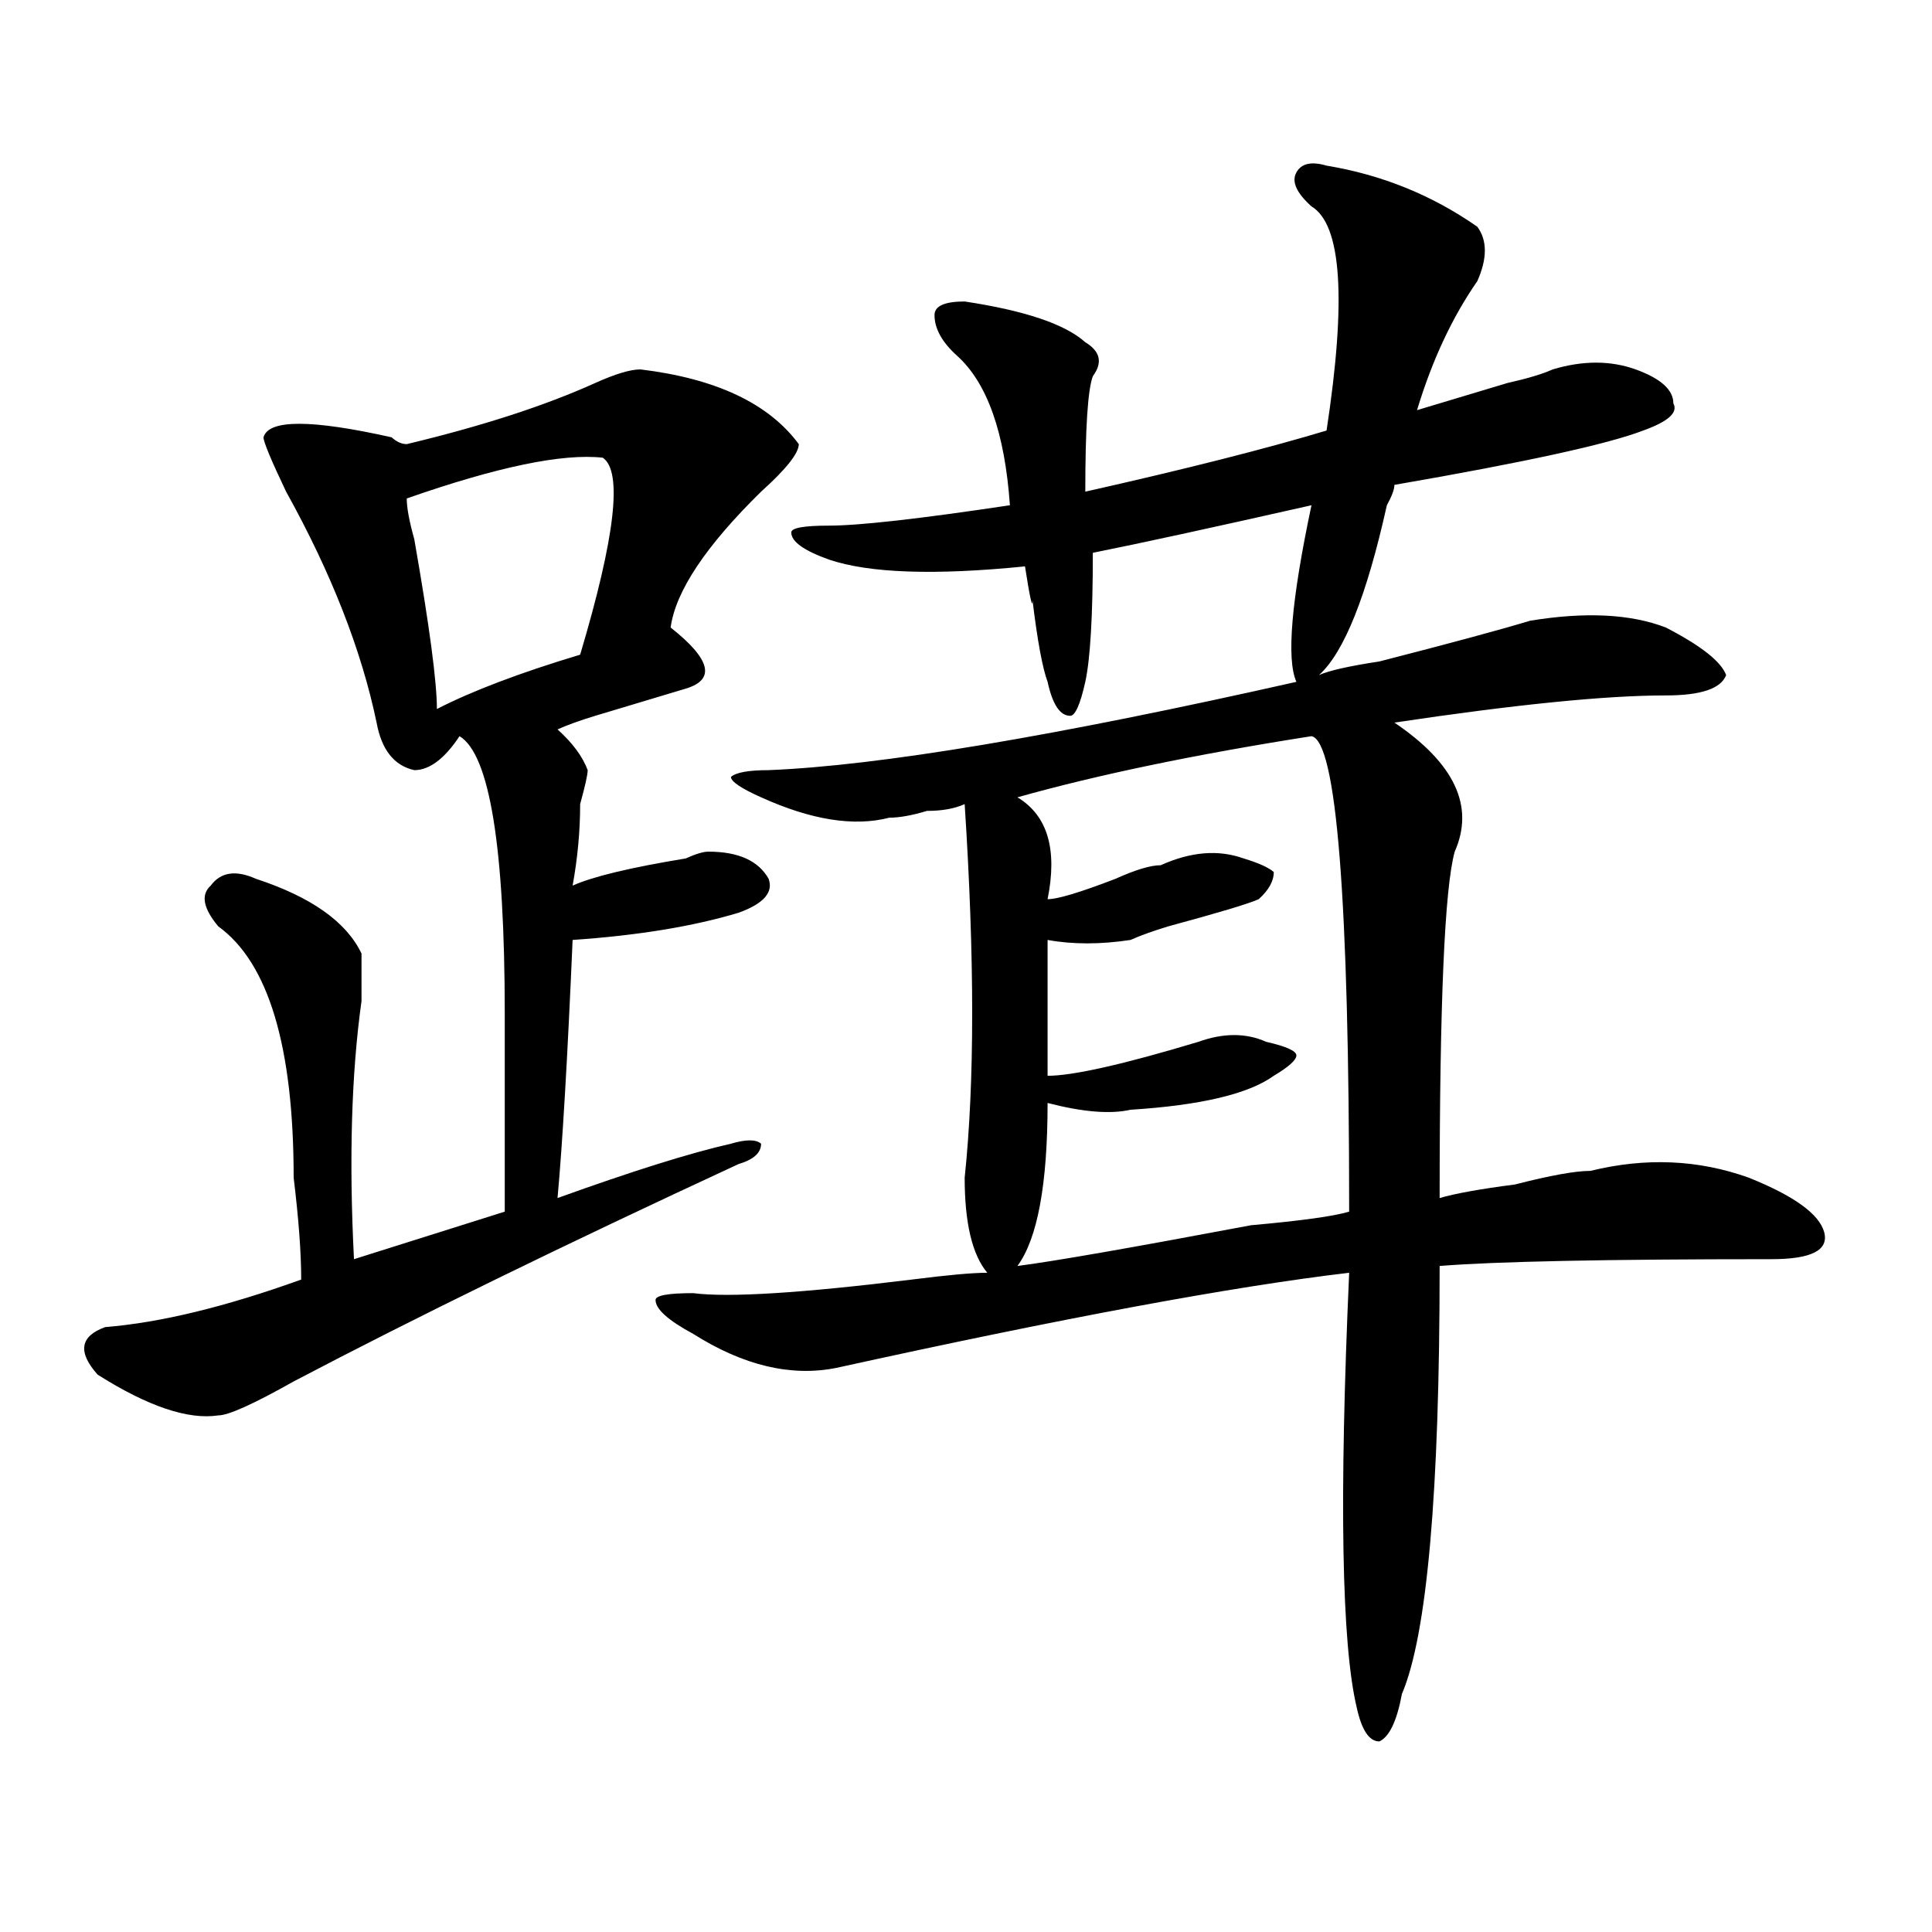
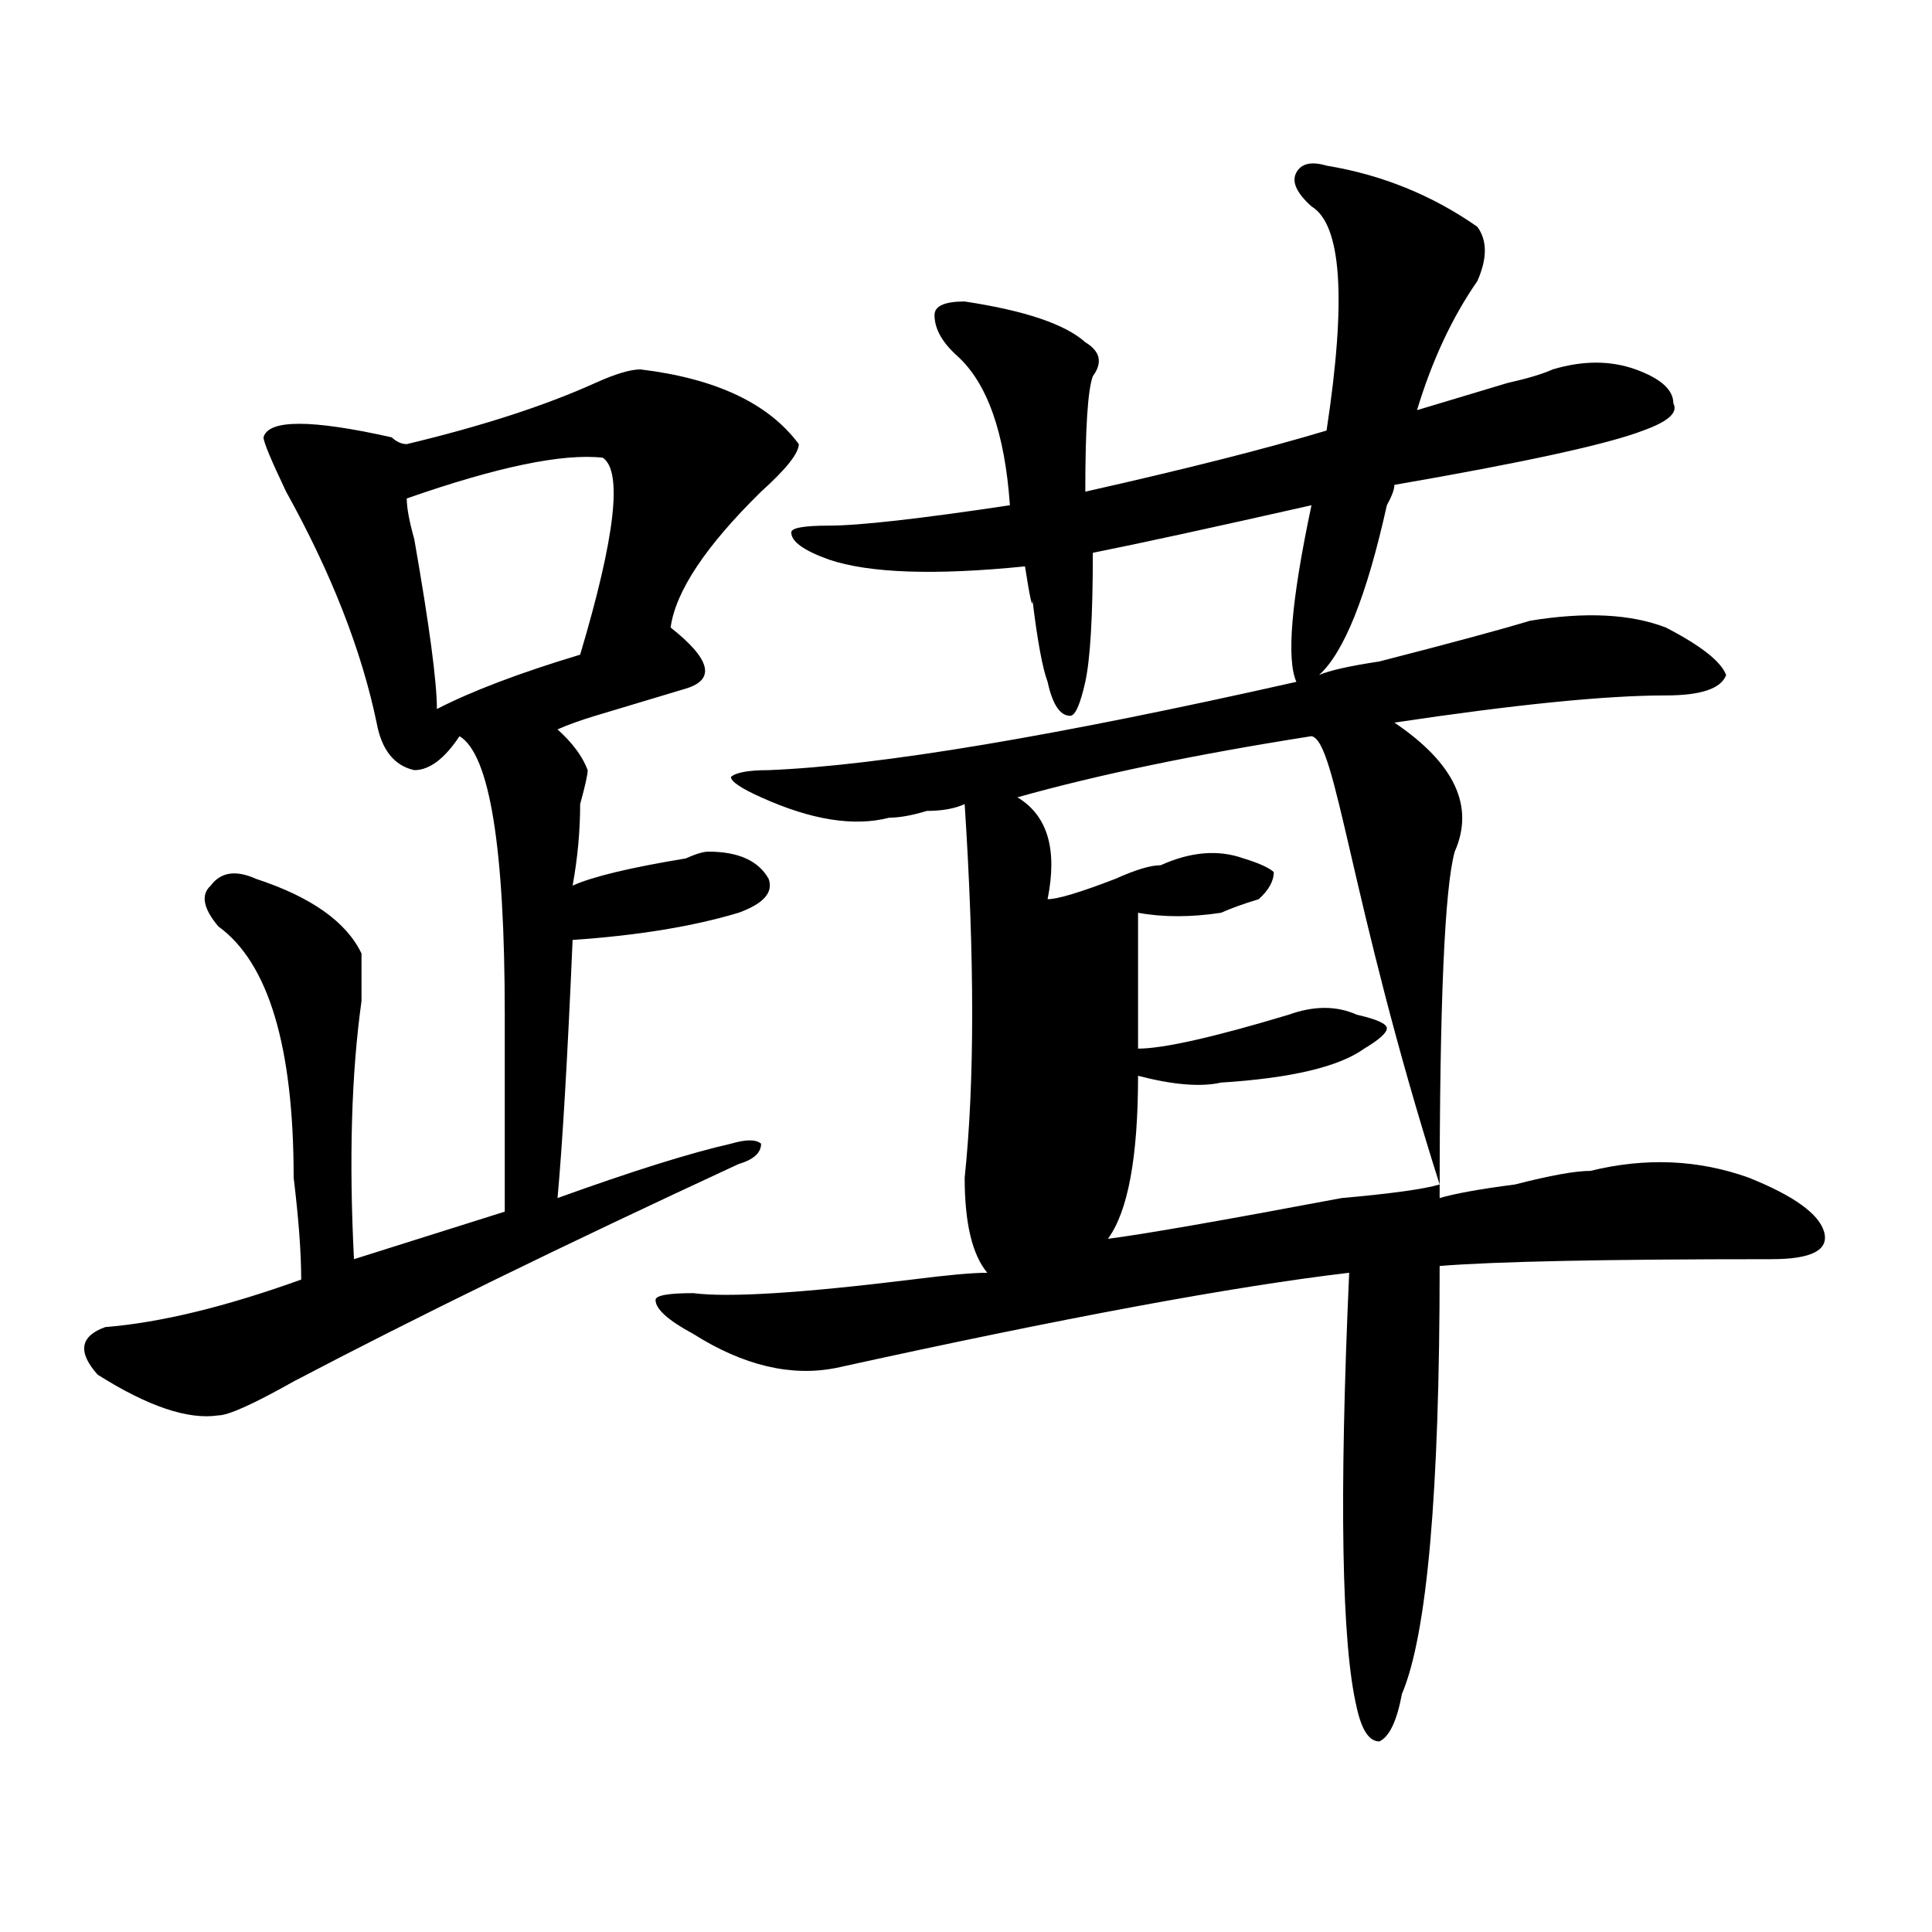
<svg xmlns="http://www.w3.org/2000/svg" version="1.1" id="图层_1" x="0px" y="0px" width="1000px" height="1000px" viewBox="0 0 1000 1000" enable-background="new 0 0 1000 1000" xml:space="preserve">
-   <path d="M331.504,191.203c39.023,4.724,66.34,17.578,81.949,38.672c0,4.724-6.524,12.909-19.512,24.609  c-28.658,28.125-44.268,51.581-46.828,70.313c20.792,16.425,23.414,26.972,7.805,31.641c-7.805,2.362-23.414,7.031-46.828,14.063  c-7.805,2.362-14.329,4.724-19.512,7.031c7.805,7.031,12.987,14.063,15.609,21.094c0,2.362-1.342,8.239-3.902,17.578  c0,14.063-1.342,28.125-3.902,42.188c10.365-4.669,29.877-9.339,58.535-14.063c5.183-2.308,9.085-3.516,11.707-3.516  c15.609,0,25.975,4.724,31.219,14.063c2.561,7.031-2.622,12.909-15.609,17.578c-23.414,7.031-52.072,11.755-85.852,14.063  c-2.622,60.974-5.244,105.469-7.805,133.594c39.023-14.063,68.9-23.401,89.754-28.125c7.805-2.308,12.987-2.308,15.609,0  c0,4.724-3.902,8.239-11.707,10.547c-91.096,42.188-167.801,79.706-230.238,112.5c-20.854,11.755-33.841,17.578-39.023,17.578  c-15.609,2.362-36.463-4.669-62.438-21.094c-10.427-11.7-9.146-19.886,3.902-24.609c28.597-2.308,62.438-10.547,101.461-24.609  c0-14.063-1.342-31.641-3.902-52.734c0-67.95-13.049-111.292-39.023-130.078c-7.805-9.339-9.146-16.37-3.902-21.094  c5.183-7.031,12.987-8.185,23.414-3.516c28.597,9.394,46.828,22.302,54.633,38.672c0,4.724,0,12.909,0,24.609  c-5.244,37.519-6.524,82.067-3.902,133.594l78.047-24.609c0-25.763,0-59.766,0-101.953c0-86.683-7.805-134.747-23.414-144.141  c-7.805,11.755-15.609,17.578-23.414,17.578c-10.427-2.308-16.951-10.547-19.512-24.609c-7.805-37.464-23.414-77.344-46.828-119.531  c-7.805-16.37-11.707-25.763-11.707-28.125c2.561-9.339,24.694-9.339,66.34,0c2.561,2.362,5.183,3.516,7.805,3.516  c39.023-9.339,71.522-19.886,97.559-31.641C318.455,193.565,326.26,191.203,331.504,191.203z M311.992,236.906  c-20.854-2.308-54.633,4.724-101.461,21.094c0,4.724,1.28,11.755,3.902,21.094c7.805,44.55,11.707,73.828,11.707,87.891  c18.17-9.339,42.926-18.731,74.145-28.125C318.455,277.94,322.357,243.938,311.992,236.906z M686.617,85.734  c28.597,4.724,54.633,15.271,78.047,31.641c5.183,7.031,5.183,16.425,0,28.125c-13.049,18.786-23.414,41.034-31.219,66.797  c7.805-2.308,23.414-7.031,46.828-14.063c10.365-2.308,18.17-4.669,23.414-7.031c15.609-4.669,29.877-4.669,42.926,0  c12.987,4.724,19.512,10.547,19.512,17.578c2.561,4.724-2.622,9.394-15.609,14.063c-18.231,7.031-61.157,16.425-128.777,28.125  c0,2.362-1.342,5.878-3.902,10.547c-10.427,46.911-22.134,76.19-35.121,87.891c5.183-2.308,15.609-4.669,31.219-7.031  c36.401-9.339,62.438-16.37,78.047-21.094c28.597-4.669,52.011-3.516,70.242,3.516c18.17,9.394,28.597,17.578,31.219,24.609  c-2.622,7.031-13.049,10.547-31.219,10.547c-31.219,0-78.047,4.724-140.484,14.063c31.219,21.094,41.584,43.396,31.219,66.797  c-5.244,18.786-7.805,78.552-7.805,179.297c7.805-2.308,20.792-4.669,39.023-7.031c18.17-4.669,31.219-7.031,39.023-7.031  c28.597-7.031,55.913-5.823,81.949,3.516c23.414,9.394,36.401,18.786,39.023,28.125c2.561,9.394-6.524,14.063-27.316,14.063  c-85.852,0-143.106,1.208-171.703,3.516c0,117.224-6.524,190.997-19.512,221.484c-2.622,14.063-6.524,22.247-11.707,24.609  c-5.244,0-9.146-5.878-11.707-17.578c-7.805-32.85-9.146-107.776-3.902-225c-59.877,7.031-148.289,23.456-265.359,49.219  c-23.414,4.724-48.17-1.153-74.145-17.578c-13.049-7.031-19.512-12.854-19.512-17.578c0-2.308,6.463-3.516,19.512-3.516  c18.17,2.362,55.913,0,113.168-7.031c18.17-2.308,31.219-3.516,39.023-3.516c-7.805-9.339-11.707-25.763-11.707-49.219  c5.183-49.219,5.183-113.653,0-193.359c-5.244,2.362-11.707,3.516-19.512,3.516c-7.805,2.362-14.329,3.516-19.512,3.516  c-18.231,4.724-40.365,1.208-66.34-10.547c-10.427-4.669-15.609-8.185-15.609-10.547c2.561-2.308,9.085-3.516,19.512-3.516  c57.193-2.308,148.289-17.578,273.164-45.703c-5.244-11.7-2.622-42.188,7.805-91.406c-52.072,11.755-89.754,19.94-113.168,24.609  c0,32.849-1.342,55.097-3.902,66.797c-2.622,11.755-5.244,17.578-7.805,17.578c-5.244,0-9.146-5.823-11.707-17.578  c-2.622-7.031-5.244-21.094-7.805-42.188c0,4.724-1.342-1.153-3.902-17.578c-46.828,4.724-80.669,3.516-101.461-3.516  c-13.049-4.669-19.512-9.339-19.512-14.063c0-2.308,6.463-3.516,19.512-3.516c15.609,0,46.828-3.516,93.656-10.547  c-2.622-37.464-11.707-63.281-27.316-77.344c-7.805-7.031-11.707-14.063-11.707-21.094c0-4.669,5.183-7.031,15.609-7.031  c31.219,4.724,52.011,11.755,62.438,21.094c7.805,4.724,9.085,10.547,3.902,17.578c-2.622,7.031-3.902,26.972-3.902,59.766  c52.011-11.7,93.656-22.247,124.875-31.641c10.365-67.95,7.805-106.622-7.805-116.016c-7.805-7.031-10.427-12.854-7.805-17.578  C673.568,84.581,678.813,83.427,686.617,85.734z M678.813,381.047c-59.877,9.394-110.607,19.94-152.191,31.641  c15.609,9.394,20.792,26.972,15.609,52.734c5.183,0,16.89-3.516,35.121-10.547c10.365-4.669,18.17-7.031,23.414-7.031  c15.609-7.031,29.877-8.185,42.926-3.516c7.805,2.362,12.987,4.724,15.609,7.031c0,4.724-2.622,9.394-7.805,14.063  c-5.244,2.362-20.854,7.031-46.828,14.063c-7.805,2.362-14.329,4.724-19.512,7.031c-15.609,2.362-29.938,2.362-42.926,0  c0,25.817,0,49.219,0,70.313c12.987,0,39.023-5.823,78.047-17.578c12.987-4.669,24.694-4.669,35.121,0  c10.365,2.362,15.609,4.724,15.609,7.031c0,2.362-3.902,5.878-11.707,10.547c-13.049,9.394-37.743,15.271-74.145,17.578  c-10.427,2.362-24.756,1.208-42.926-3.516c0,42.188-5.244,70.313-15.609,84.375c18.17-2.308,58.535-9.339,120.973-21.094  c25.975-2.308,42.926-4.669,50.73-7.031C698.324,465.422,691.8,383.409,678.813,381.047z" />
+   <path d="M331.504,191.203c39.023,4.724,66.34,17.578,81.949,38.672c0,4.724-6.524,12.909-19.512,24.609  c-28.658,28.125-44.268,51.581-46.828,70.313c20.792,16.425,23.414,26.972,7.805,31.641c-7.805,2.362-23.414,7.031-46.828,14.063  c-7.805,2.362-14.329,4.724-19.512,7.031c7.805,7.031,12.987,14.063,15.609,21.094c0,2.362-1.342,8.239-3.902,17.578  c0,14.063-1.342,28.125-3.902,42.188c10.365-4.669,29.877-9.339,58.535-14.063c5.183-2.308,9.085-3.516,11.707-3.516  c15.609,0,25.975,4.724,31.219,14.063c2.561,7.031-2.622,12.909-15.609,17.578c-23.414,7.031-52.072,11.755-85.852,14.063  c-2.622,60.974-5.244,105.469-7.805,133.594c39.023-14.063,68.9-23.401,89.754-28.125c7.805-2.308,12.987-2.308,15.609,0  c0,4.724-3.902,8.239-11.707,10.547c-91.096,42.188-167.801,79.706-230.238,112.5c-20.854,11.755-33.841,17.578-39.023,17.578  c-15.609,2.362-36.463-4.669-62.438-21.094c-10.427-11.7-9.146-19.886,3.902-24.609c28.597-2.308,62.438-10.547,101.461-24.609  c0-14.063-1.342-31.641-3.902-52.734c0-67.95-13.049-111.292-39.023-130.078c-7.805-9.339-9.146-16.37-3.902-21.094  c5.183-7.031,12.987-8.185,23.414-3.516c28.597,9.394,46.828,22.302,54.633,38.672c0,4.724,0,12.909,0,24.609  c-5.244,37.519-6.524,82.067-3.902,133.594l78.047-24.609c0-25.763,0-59.766,0-101.953c0-86.683-7.805-134.747-23.414-144.141  c-7.805,11.755-15.609,17.578-23.414,17.578c-10.427-2.308-16.951-10.547-19.512-24.609c-7.805-37.464-23.414-77.344-46.828-119.531  c-7.805-16.37-11.707-25.763-11.707-28.125c2.561-9.339,24.694-9.339,66.34,0c2.561,2.362,5.183,3.516,7.805,3.516  c39.023-9.339,71.522-19.886,97.559-31.641C318.455,193.565,326.26,191.203,331.504,191.203z M311.992,236.906  c-20.854-2.308-54.633,4.724-101.461,21.094c0,4.724,1.28,11.755,3.902,21.094c7.805,44.55,11.707,73.828,11.707,87.891  c18.17-9.339,42.926-18.731,74.145-28.125C318.455,277.94,322.357,243.938,311.992,236.906z M686.617,85.734  c28.597,4.724,54.633,15.271,78.047,31.641c5.183,7.031,5.183,16.425,0,28.125c-13.049,18.786-23.414,41.034-31.219,66.797  c7.805-2.308,23.414-7.031,46.828-14.063c10.365-2.308,18.17-4.669,23.414-7.031c15.609-4.669,29.877-4.669,42.926,0  c12.987,4.724,19.512,10.547,19.512,17.578c2.561,4.724-2.622,9.394-15.609,14.063c-18.231,7.031-61.157,16.425-128.777,28.125  c0,2.362-1.342,5.878-3.902,10.547c-10.427,46.911-22.134,76.19-35.121,87.891c5.183-2.308,15.609-4.669,31.219-7.031  c36.401-9.339,62.438-16.37,78.047-21.094c28.597-4.669,52.011-3.516,70.242,3.516c18.17,9.394,28.597,17.578,31.219,24.609  c-2.622,7.031-13.049,10.547-31.219,10.547c-31.219,0-78.047,4.724-140.484,14.063c31.219,21.094,41.584,43.396,31.219,66.797  c-5.244,18.786-7.805,78.552-7.805,179.297c7.805-2.308,20.792-4.669,39.023-7.031c18.17-4.669,31.219-7.031,39.023-7.031  c28.597-7.031,55.913-5.823,81.949,3.516c23.414,9.394,36.401,18.786,39.023,28.125c2.561,9.394-6.524,14.063-27.316,14.063  c-85.852,0-143.106,1.208-171.703,3.516c0,117.224-6.524,190.997-19.512,221.484c-2.622,14.063-6.524,22.247-11.707,24.609  c-5.244,0-9.146-5.878-11.707-17.578c-7.805-32.85-9.146-107.776-3.902-225c-59.877,7.031-148.289,23.456-265.359,49.219  c-23.414,4.724-48.17-1.153-74.145-17.578c-13.049-7.031-19.512-12.854-19.512-17.578c0-2.308,6.463-3.516,19.512-3.516  c18.17,2.362,55.913,0,113.168-7.031c18.17-2.308,31.219-3.516,39.023-3.516c-7.805-9.339-11.707-25.763-11.707-49.219  c5.183-49.219,5.183-113.653,0-193.359c-5.244,2.362-11.707,3.516-19.512,3.516c-7.805,2.362-14.329,3.516-19.512,3.516  c-18.231,4.724-40.365,1.208-66.34-10.547c-10.427-4.669-15.609-8.185-15.609-10.547c2.561-2.308,9.085-3.516,19.512-3.516  c57.193-2.308,148.289-17.578,273.164-45.703c-5.244-11.7-2.622-42.188,7.805-91.406c-52.072,11.755-89.754,19.94-113.168,24.609  c0,32.849-1.342,55.097-3.902,66.797c-2.622,11.755-5.244,17.578-7.805,17.578c-5.244,0-9.146-5.823-11.707-17.578  c-2.622-7.031-5.244-21.094-7.805-42.188c0,4.724-1.342-1.153-3.902-17.578c-46.828,4.724-80.669,3.516-101.461-3.516  c-13.049-4.669-19.512-9.339-19.512-14.063c0-2.308,6.463-3.516,19.512-3.516c15.609,0,46.828-3.516,93.656-10.547  c-2.622-37.464-11.707-63.281-27.316-77.344c-7.805-7.031-11.707-14.063-11.707-21.094c0-4.669,5.183-7.031,15.609-7.031  c31.219,4.724,52.011,11.755,62.438,21.094c7.805,4.724,9.085,10.547,3.902,17.578c-2.622,7.031-3.902,26.972-3.902,59.766  c52.011-11.7,93.656-22.247,124.875-31.641c10.365-67.95,7.805-106.622-7.805-116.016c-7.805-7.031-10.427-12.854-7.805-17.578  C673.568,84.581,678.813,83.427,686.617,85.734z M678.813,381.047c-59.877,9.394-110.607,19.94-152.191,31.641  c15.609,9.394,20.792,26.972,15.609,52.734c5.183,0,16.89-3.516,35.121-10.547c10.365-4.669,18.17-7.031,23.414-7.031  c15.609-7.031,29.877-8.185,42.926-3.516c7.805,2.362,12.987,4.724,15.609,7.031c0,4.724-2.622,9.394-7.805,14.063  c-7.805,2.362-14.329,4.724-19.512,7.031c-15.609,2.362-29.938,2.362-42.926,0  c0,25.817,0,49.219,0,70.313c12.987,0,39.023-5.823,78.047-17.578c12.987-4.669,24.694-4.669,35.121,0  c10.365,2.362,15.609,4.724,15.609,7.031c0,2.362-3.902,5.878-11.707,10.547c-13.049,9.394-37.743,15.271-74.145,17.578  c-10.427,2.362-24.756,1.208-42.926-3.516c0,42.188-5.244,70.313-15.609,84.375c18.17-2.308,58.535-9.339,120.973-21.094  c25.975-2.308,42.926-4.669,50.73-7.031C698.324,465.422,691.8,383.409,678.813,381.047z" />
</svg>